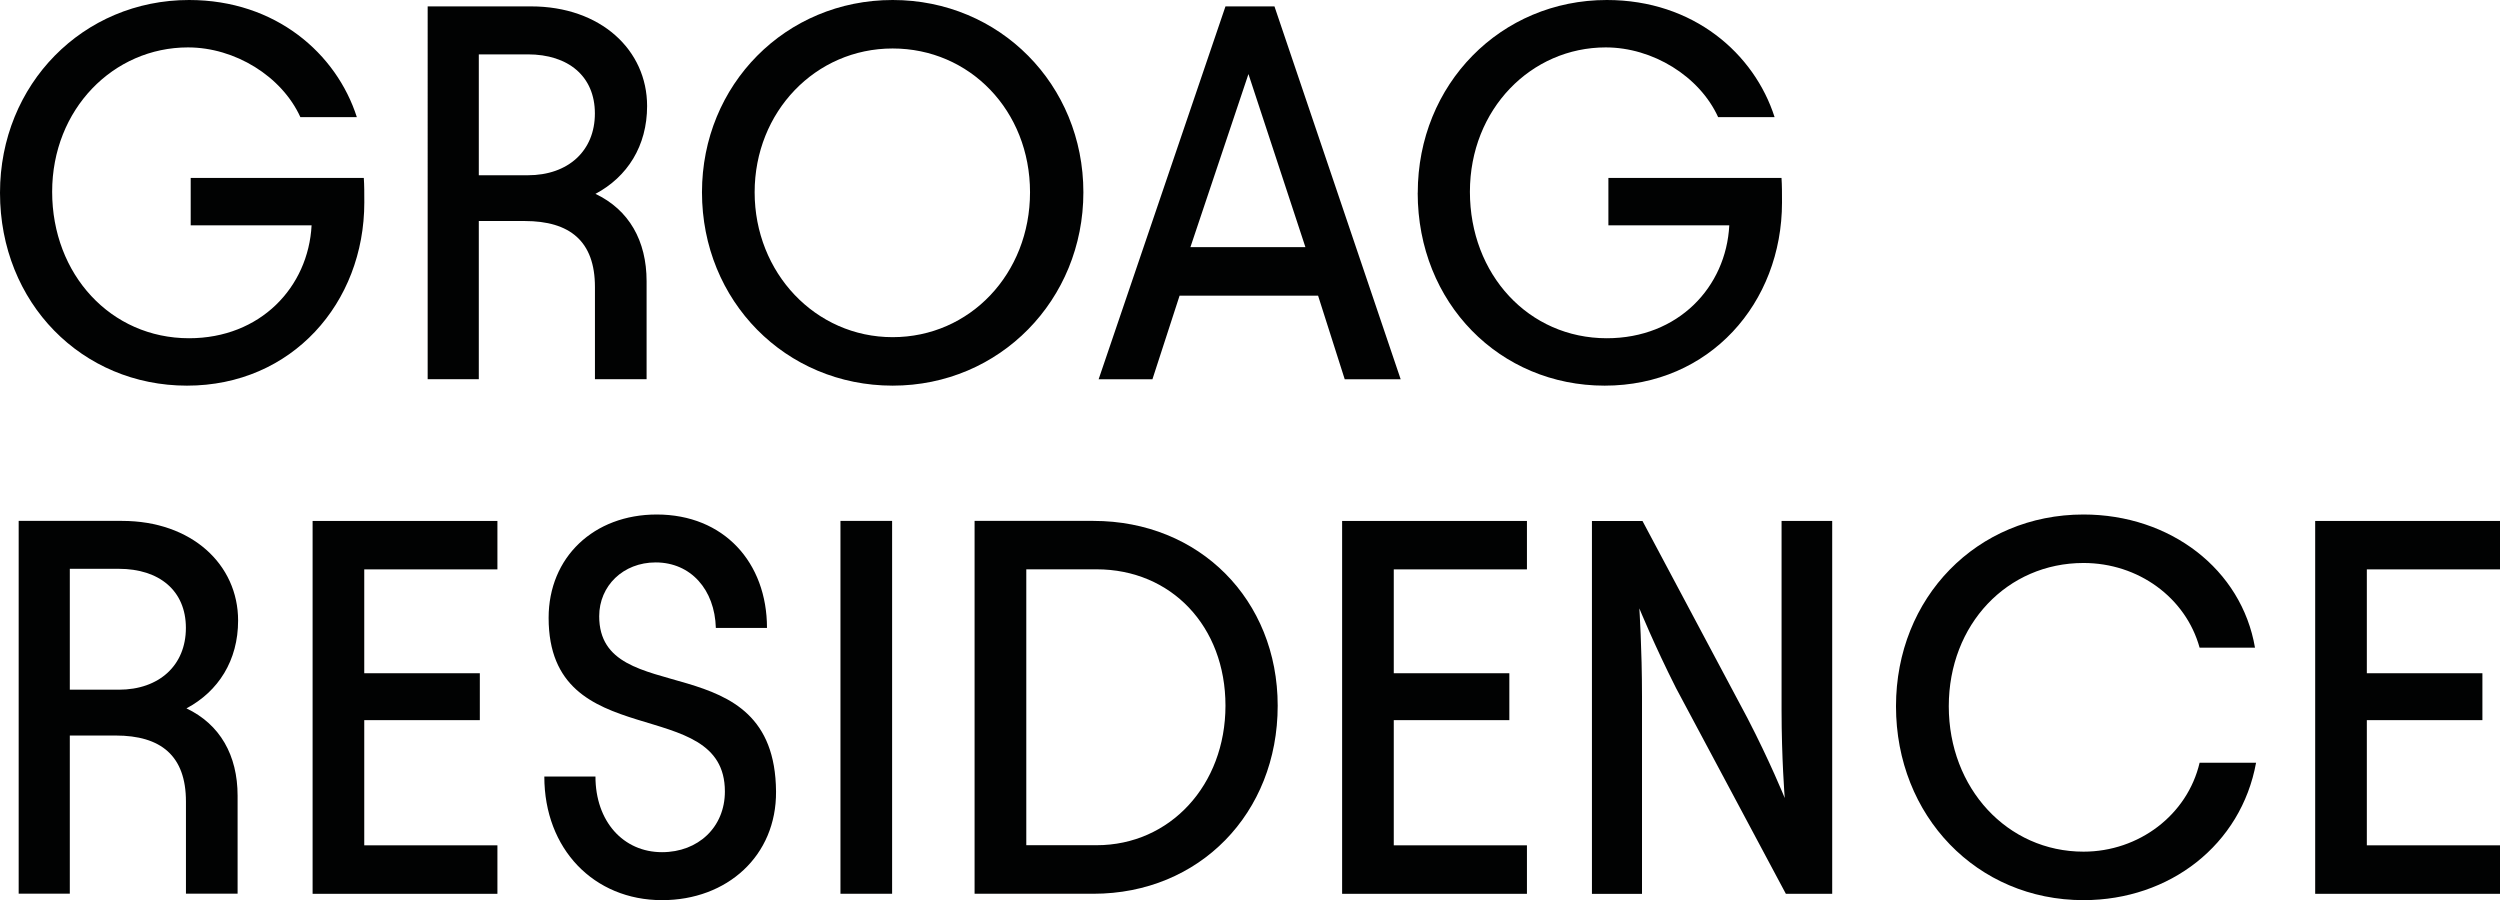
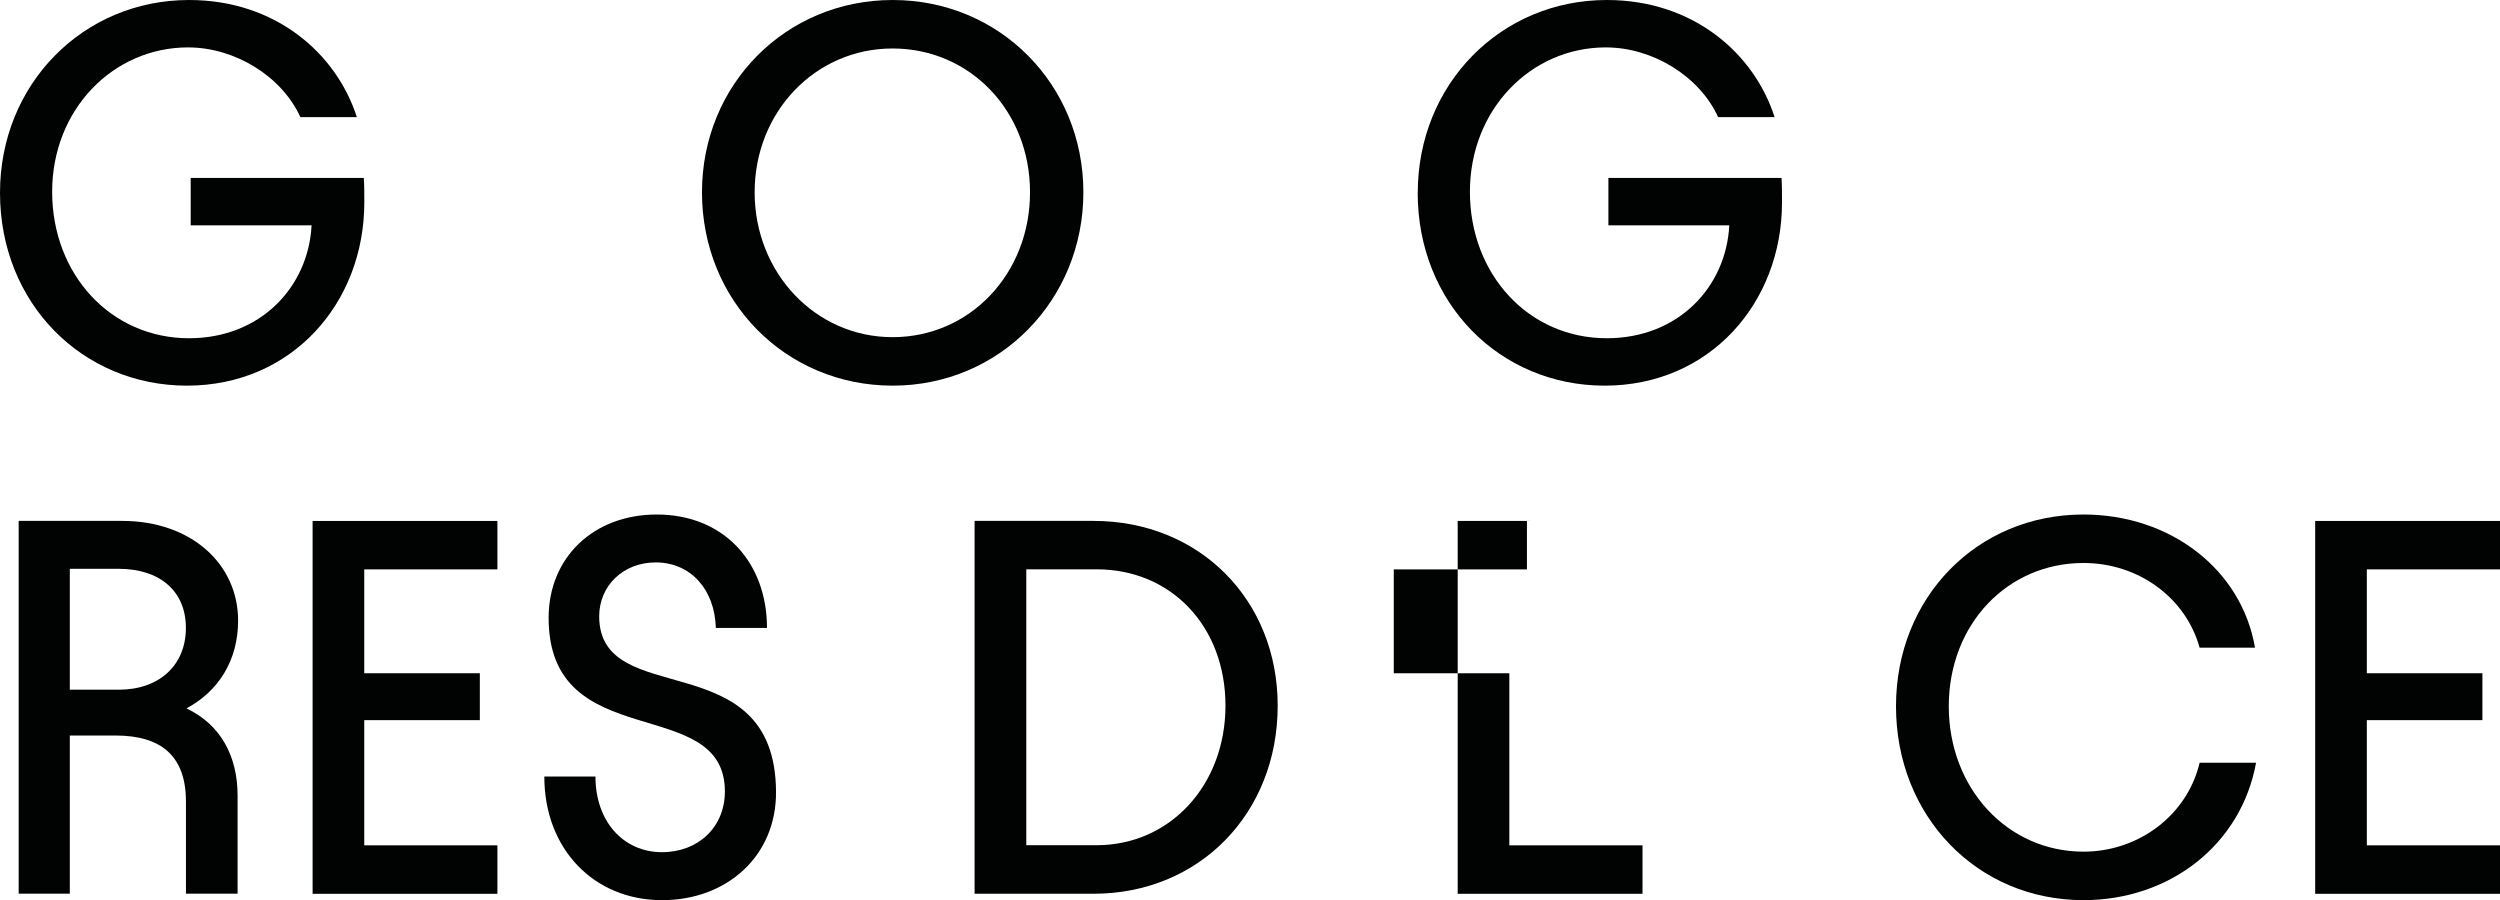
<svg xmlns="http://www.w3.org/2000/svg" id="Layer_1" data-name="Layer 1" viewBox="0 0 394.99 142.21">
  <defs>
    <style>
      .cls-1 {
        fill: #010202;
      }
    </style>
  </defs>
  <g>
    <path class="cls-1" d="M0,30.46C0,13.3,13.13,0,29.87,0c13.72,0,23.31,8.5,26.51,18.51h-8.92c-2.95-6.48-10.35-11.02-17.76-11.02-11.78,0-21.46,9.76-21.46,22.81s9.26,23.14,21.63,23.14c11.28,0,18.85-8.08,19.36-17.84h-19.1v-7.49h27.35c.08,1.18.08,2.36.08,3.87,0,15.9-11.45,28.95-28.02,28.95S0,47.88,0,30.46Z" />
-     <path class="cls-1" d="M67.57,1.01h16.33c11.02,0,18.34,6.9,18.34,15.74,0,6.31-3.11,11.19-8.16,13.88,5.3,2.52,8.08,7.41,8.08,13.8v15.48h-8.16v-14.56c0-7.24-3.96-10.43-11.11-10.43h-7.24v24.99h-8.08V1.01ZM83.39,27.69c6.4,0,10.6-3.87,10.6-9.76s-4.21-9.34-10.6-9.34h-7.74v19.1h7.74Z" />
    <path class="cls-1" d="M110.91,30.38c0-17,13.21-30.38,30.13-30.38s30.13,13.38,30.13,30.38-13.21,30.55-30.13,30.55-30.13-13.38-30.13-30.55ZM141.03,53.27c12.2,0,21.71-10.01,21.71-22.89s-9.51-22.72-21.71-22.72-21.8,10.01-21.8,22.72,9.59,22.89,21.8,22.89Z" />
-     <path class="cls-1" d="M193.62,1.01h7.74l19.94,58.91h-8.84l-4.21-13.21h-21.88l-4.29,13.21h-8.5L193.62,1.01ZM206.25,39.05l-9-27.35-9.17,27.35h18.18Z" />
    <path class="cls-1" d="M224,30.46c0-17.17,13.13-30.46,29.87-30.46,13.72,0,23.31,8.5,26.51,18.51h-8.92c-2.95-6.48-10.35-11.02-17.76-11.02-11.78,0-21.46,9.76-21.46,22.81s9.26,23.14,21.63,23.14c11.28,0,18.85-8.08,19.35-17.84h-19.1v-7.49h27.35c.08,1.18.08,2.36.08,3.87,0,15.9-11.44,28.95-28.02,28.95s-29.54-13.04-29.54-30.46Z" />
  </g>
  <g>
    <path class="cls-1" d="M2.95,82.3h16.33c11.02,0,18.34,6.9,18.34,15.74,0,6.31-3.11,11.19-8.16,13.88,5.3,2.52,8.08,7.41,8.08,13.8v15.48h-8.16v-14.56c0-7.24-3.96-10.43-11.11-10.43h-7.24v24.99H2.95v-58.91ZM18.77,108.97c6.4,0,10.6-3.87,10.6-9.76s-4.21-9.34-10.6-9.34h-7.74v19.1h7.74Z" />
    <path class="cls-1" d="M78.59,82.3v7.66h-21.04v16.41h18.26v7.41h-18.26v19.78h21.04v7.66h-29.2v-58.91h29.2Z" />
    <path class="cls-1" d="M86,122.69h8.08c0,7.07,4.38,11.95,10.52,11.95,5.72,0,9.93-3.96,9.93-9.59,0-15.65-27.85-5.55-27.85-27.43,0-9.59,7.15-16.33,17.08-16.33,10.6,0,17.42,7.57,17.42,17.92h-8.08c-.17-6.06-3.96-10.35-9.51-10.35-5.13,0-8.92,3.7-8.92,8.5,0,15.06,27.77,4.04,27.94,27.69.08,10.18-7.74,17.17-18.01,17.17-10.77,0-18.6-8.08-18.6-19.52Z" />
-     <path class="cls-1" d="M140.95,82.3v58.91h-8.16v-58.91h8.16Z" />
    <path class="cls-1" d="M201.87,111.5c0,17-12.37,29.71-29.12,29.71h-18.77v-58.91h18.77c16.75,0,29.12,12.45,29.12,29.2ZM173.26,133.54c11.61,0,20.36-9.51,20.36-22.05s-8.58-21.54-20.36-21.54h-11.11v43.59h11.11Z" />
-     <path class="cls-1" d="M241.25,82.3v7.66h-21.04v16.41h18.26v7.41h-18.26v19.78h21.04v7.66h-29.2v-58.91h29.2Z" />
-     <path class="cls-1" d="M281.98,126.06s-.5-6.23-.5-13.88v-29.87h8v58.91h-7.32l-17.34-32.48c-3.45-6.82-5.81-12.62-5.81-12.62,0,0,.42,6.31.42,13.97v31.14h-7.91v-58.91h7.99l16.58,31.14c3.54,6.82,5.89,12.62,5.89,12.62Z" />
+     <path class="cls-1" d="M241.25,82.3v7.66h-21.04v16.41h18.26v7.41v19.78h21.04v7.66h-29.2v-58.91h29.2Z" />
    <path class="cls-1" d="M299.56,111.58c0-17.17,12.79-30.29,29.62-30.29,13.72,0,24.99,8.67,27.1,21.04h-8.75c-2.19-7.91-9.68-13.38-18.34-13.38-12.03,0-21.29,9.68-21.29,22.64s9.26,22.97,21.29,22.97c8.75,0,16.41-5.81,18.34-14.05h8.92c-2.36,12.96-13.63,21.71-27.27,21.71-16.83,0-29.62-13.3-29.62-30.63Z" />
    <path class="cls-1" d="M394.99,82.3v7.66h-21.04v16.41h18.26v7.41h-18.26v19.78h21.04v7.66h-29.2v-58.91h29.2Z" />
  </g>
</svg>